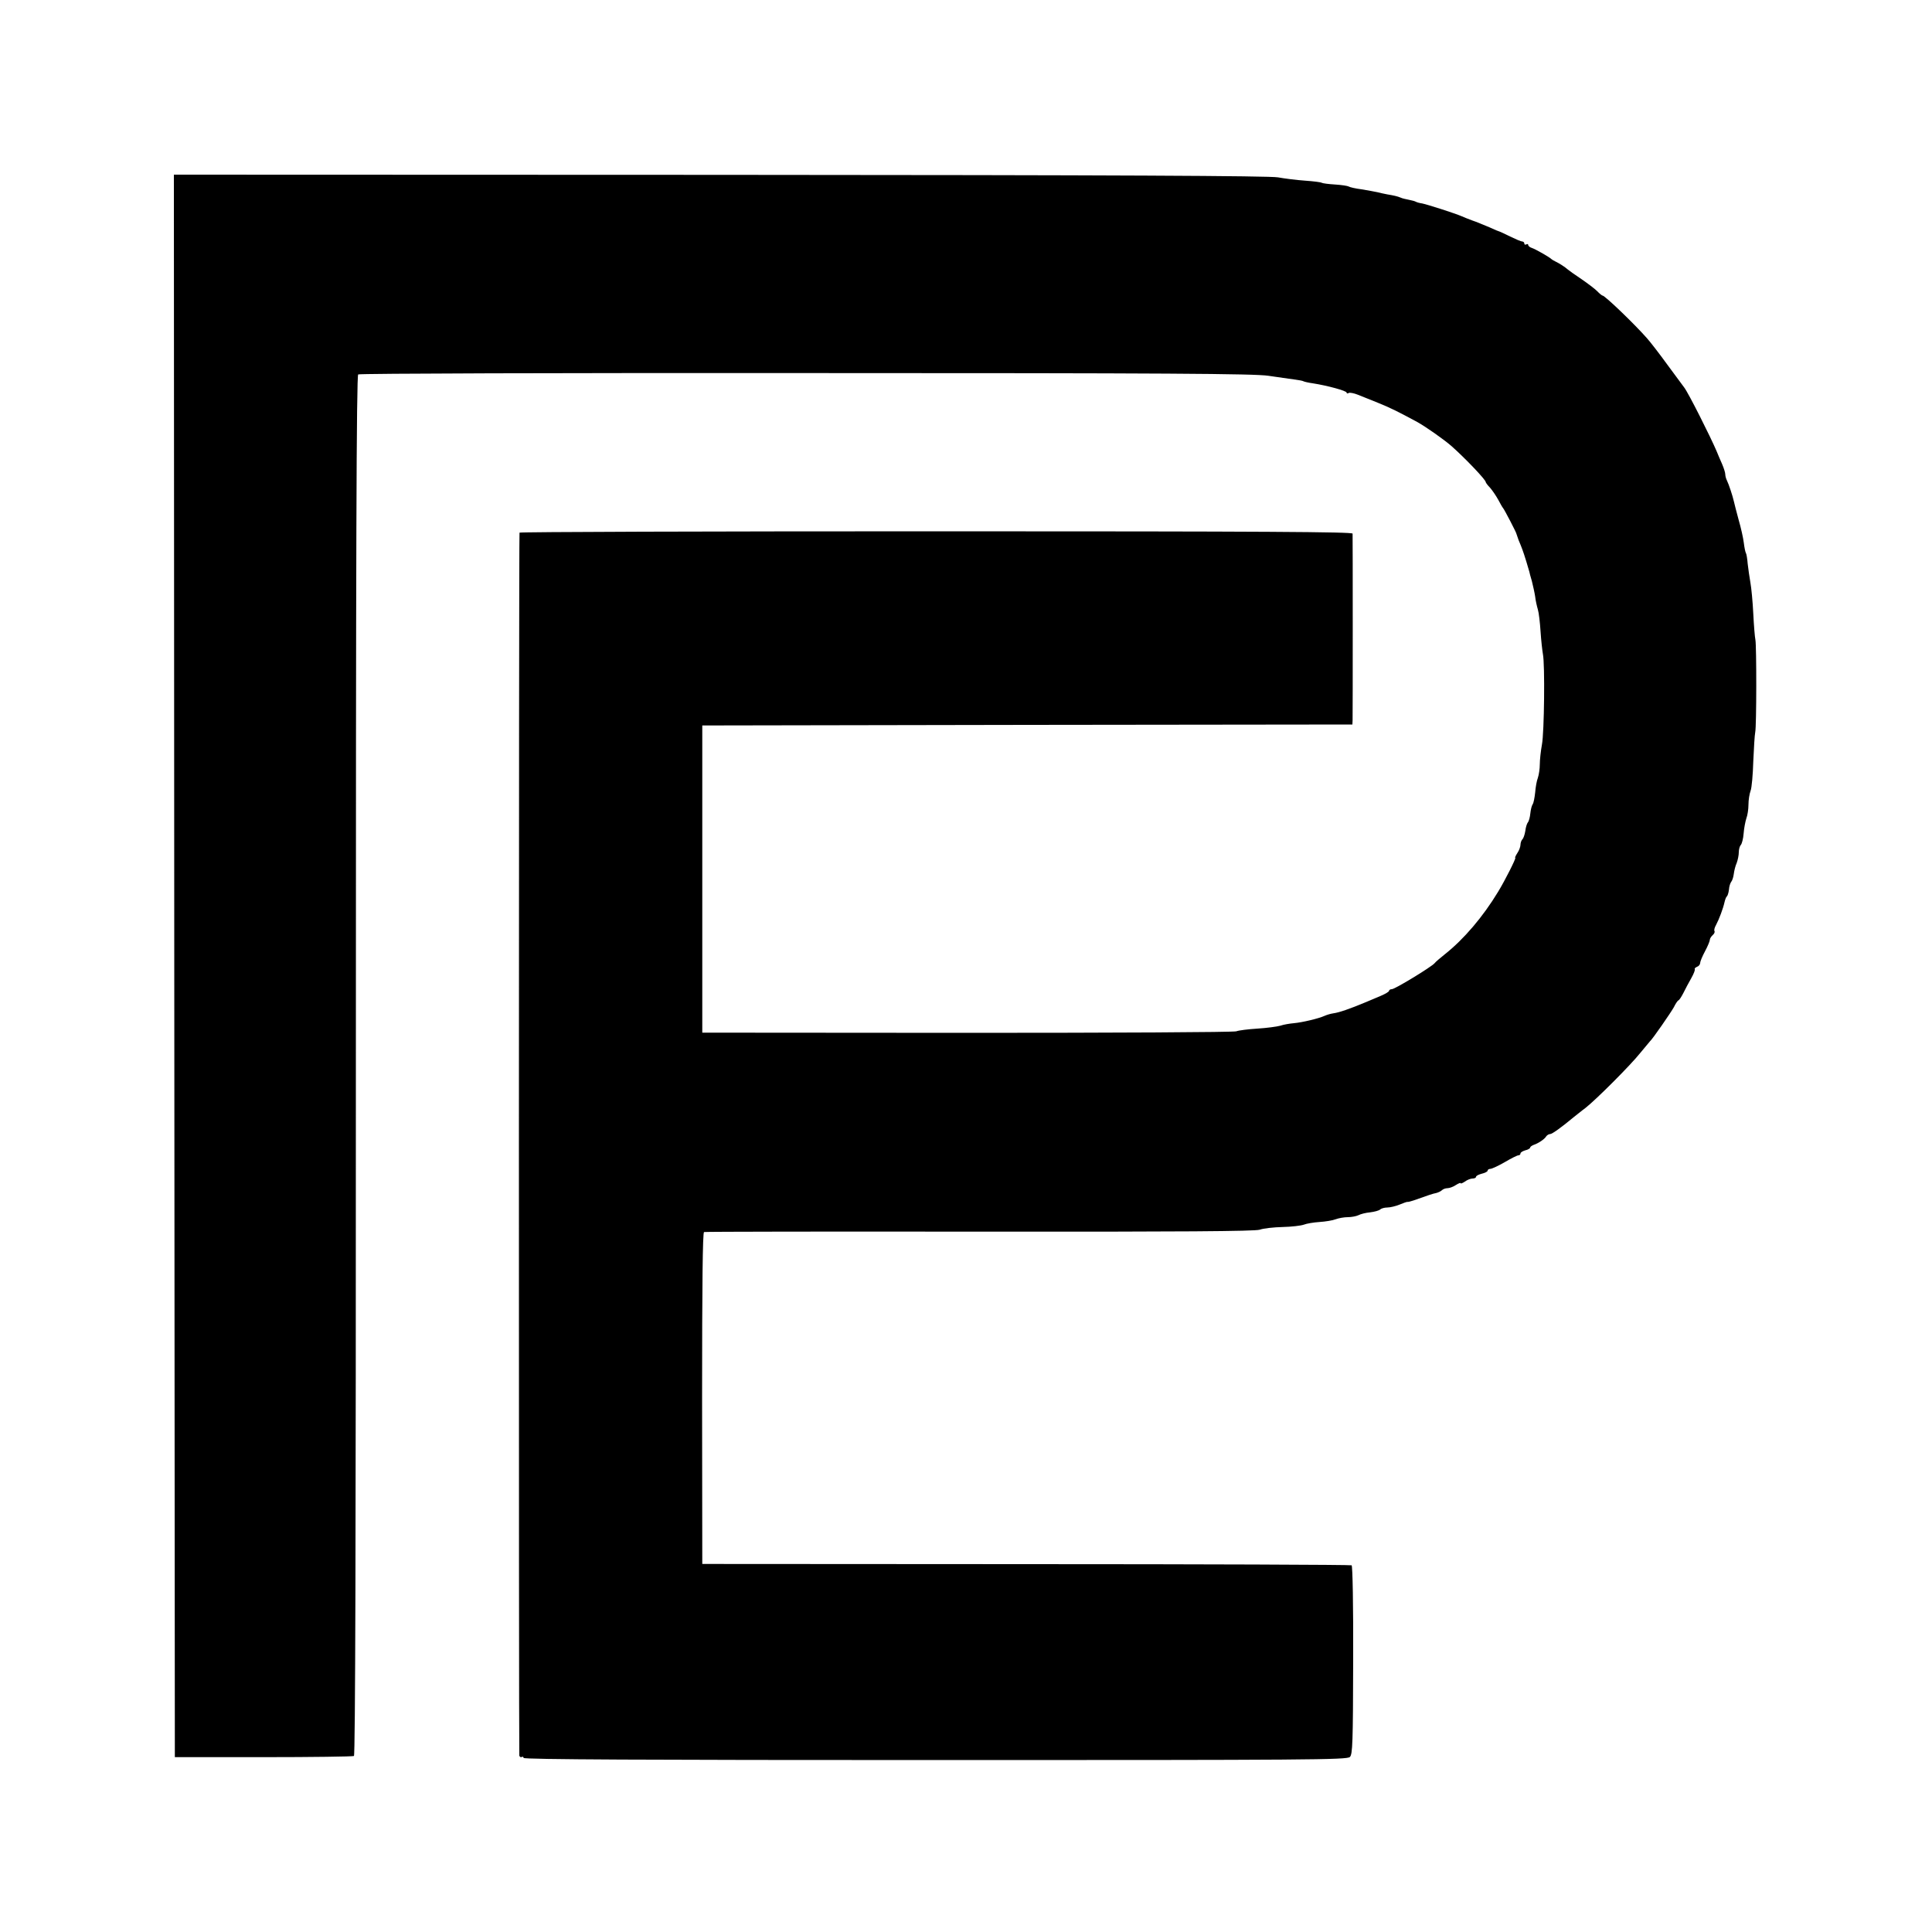
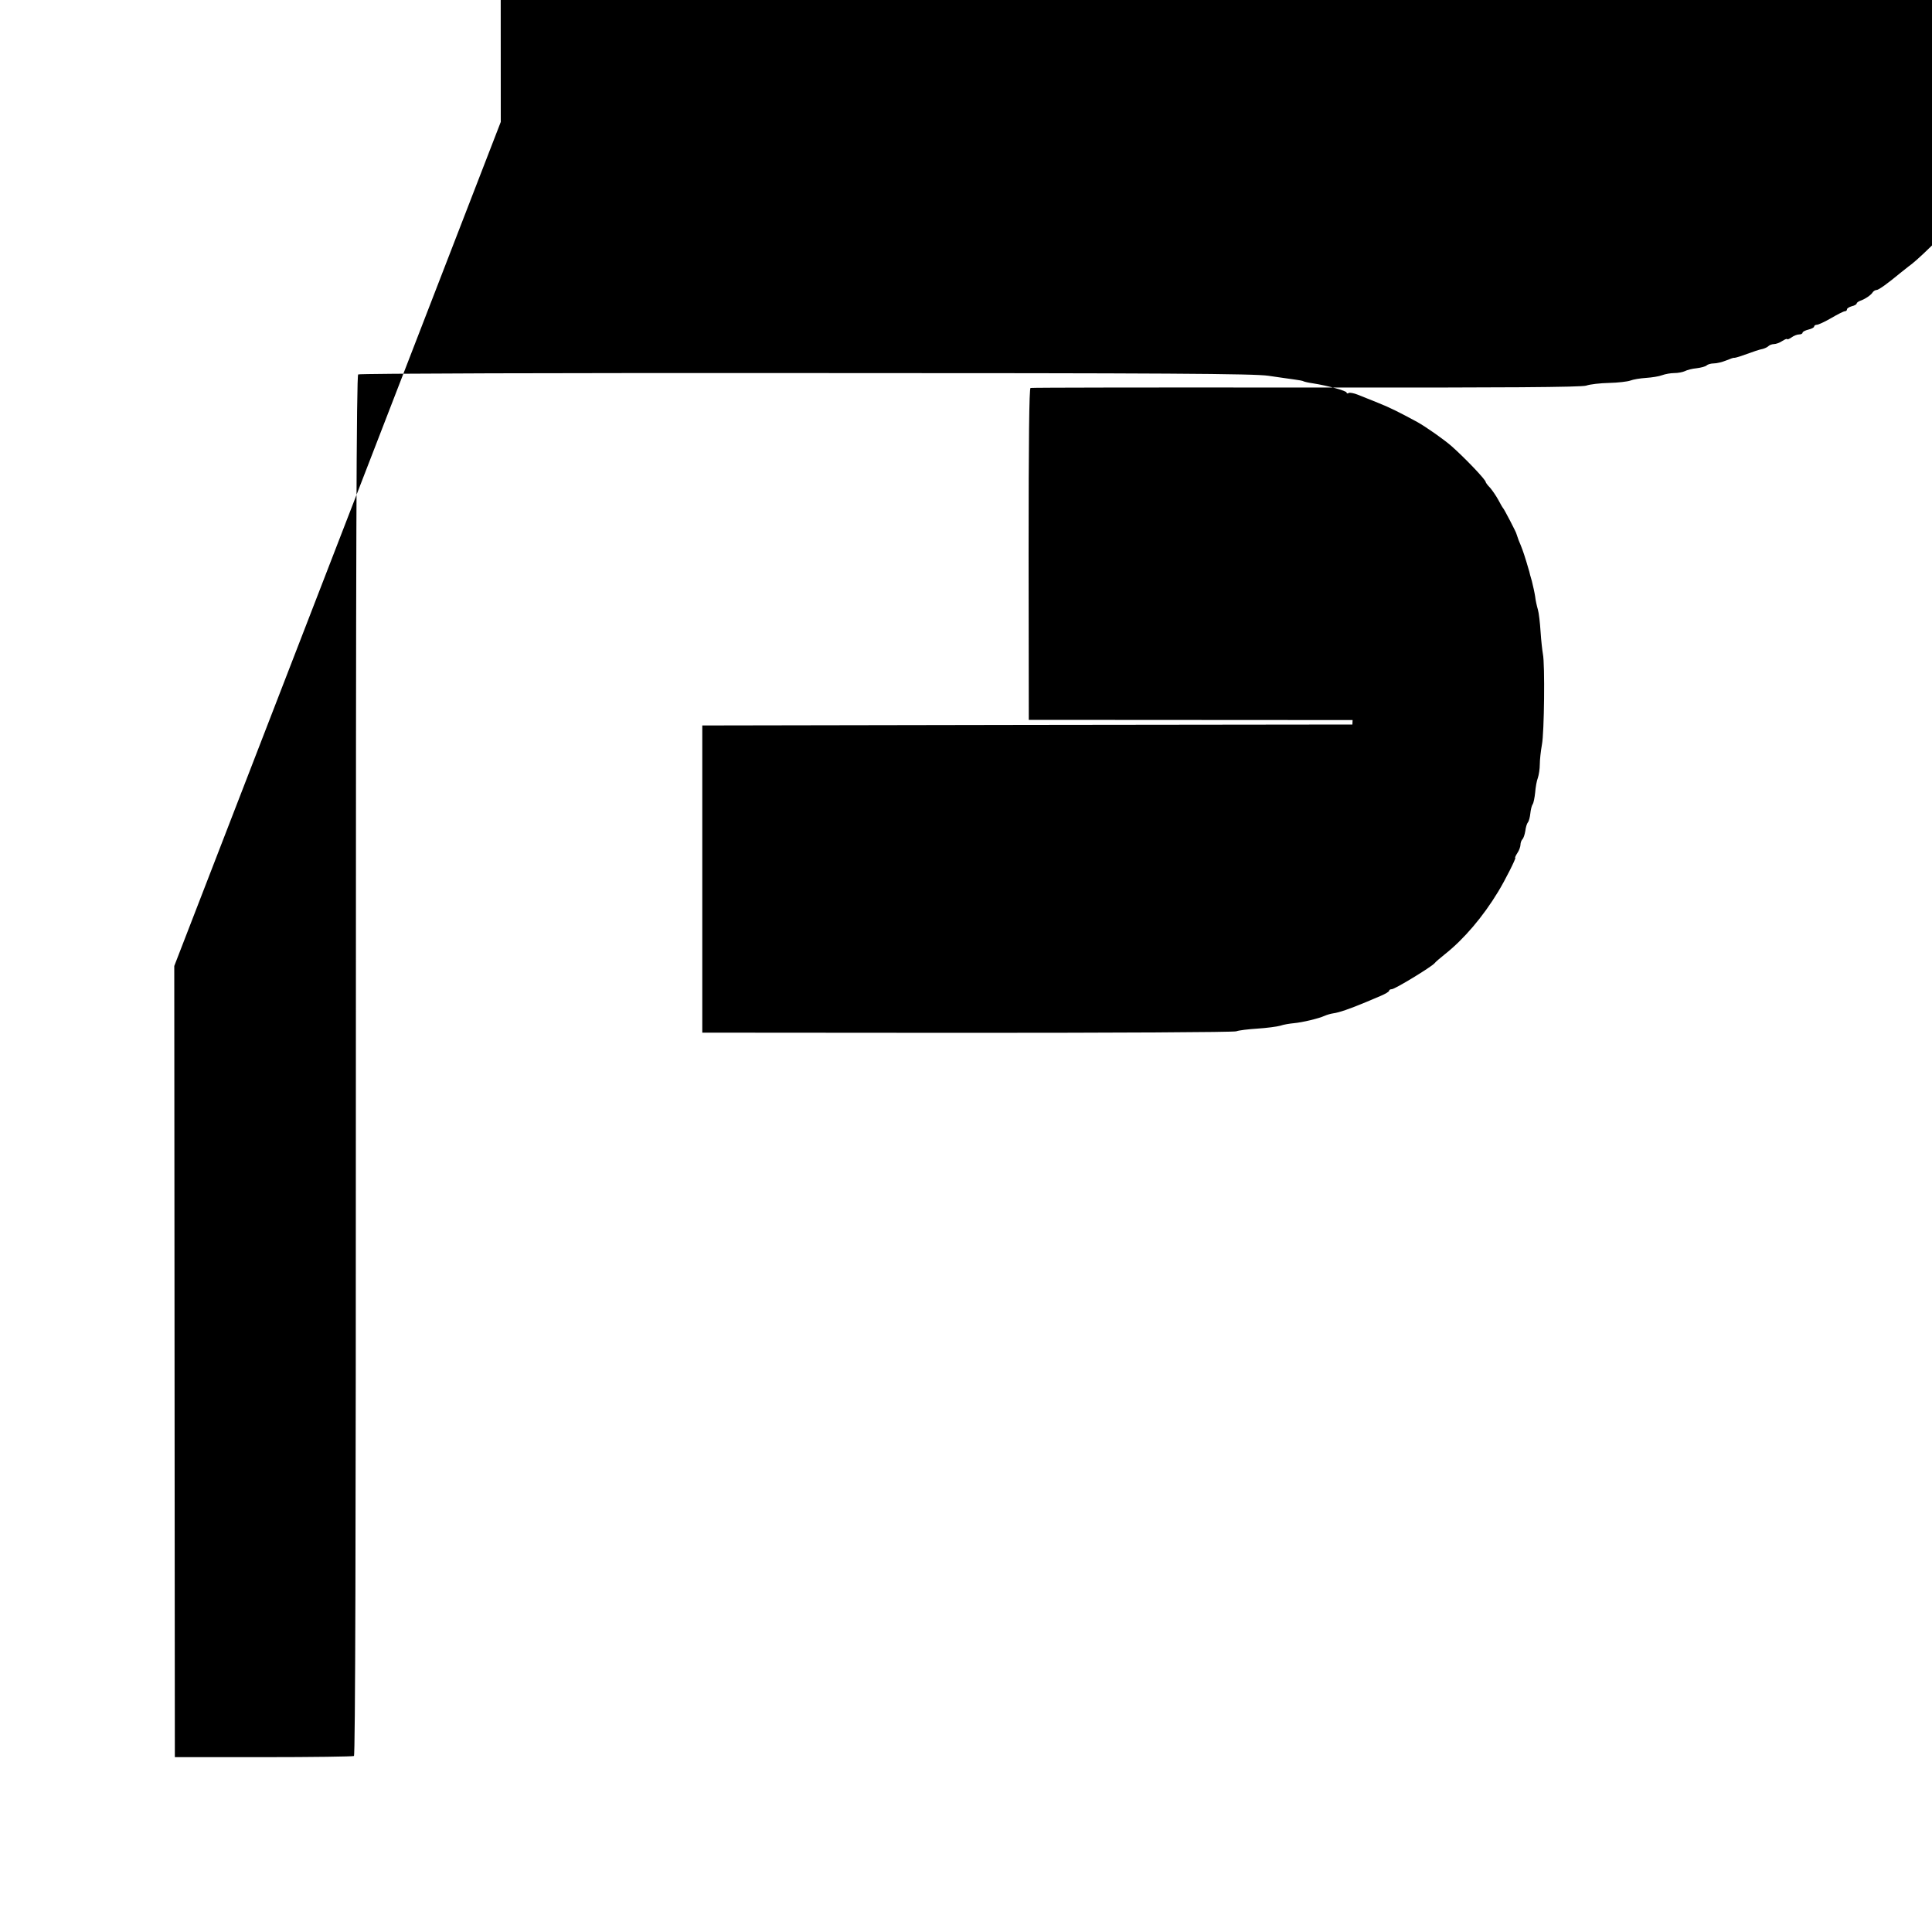
<svg xmlns="http://www.w3.org/2000/svg" version="1.0" width="1000pt" height="1000pt" viewBox="0 0 1000 1000" preserveAspectRatio="xMidYMid meet">
  <g transform="translate(0,1000) scale(0.1,-0.1)" fill="#000000" stroke="none">
-     <path d="M902 5000 l3 -4095 458 0 c252 0 463 3 469 6 7 5 10 1096 10 3575 0 2640 3 3571 12 3576 6 5 1048 8 2316 7 1873 0 2322 -3 2395 -14 50 -7 109 -16 133 -19 24 -3 46 -7 50 -10 4 -2 25 -7 47 -10 77 -12 175 -39 175 -48 0 -5 5 -6 11 -2 6 3 27 -1 47 -9 21 -8 69 -28 107 -43 60 -24 106 -47 200 -98 44 -24 139 -91 178 -125 71 -63 177 -174 177 -186 0 -3 10 -17 23 -30 12 -14 31 -42 42 -62 11 -21 22 -40 25 -43 6 -6 70 -129 69 -133 0 -1 5 -15 11 -32 7 -16 16 -39 20 -50 8 -20 34 -106 36 -115 0 -3 6 -24 13 -48 6 -24 14 -60 17 -80 2 -20 9 -50 14 -67 5 -16 11 -68 14 -115 3 -47 9 -98 12 -115 11 -52 7 -407 -5 -469 -6 -33 -11 -79 -11 -102 0 -24 -5 -55 -10 -70 -6 -15 -12 -49 -14 -76 -3 -27 -8 -54 -13 -61 -5 -7 -10 -28 -12 -47 -2 -19 -7 -40 -13 -47 -5 -6 -11 -26 -13 -44 -3 -18 -9 -37 -15 -43 -5 -5 -10 -18 -10 -28 0 -10 -7 -30 -16 -43 -9 -14 -14 -25 -11 -25 6 0 -54 -119 -89 -176 -78 -129 -177 -245 -274 -322 -25 -20 -50 -41 -55 -48 -18 -20 -205 -134 -221 -134 -8 0 -14 -4 -14 -8 0 -5 -19 -16 -42 -26 -24 -10 -59 -25 -78 -33 -84 -35 -139 -54 -169 -58 -14 -2 -34 -8 -45 -13 -31 -14 -115 -34 -159 -38 -22 -2 -53 -7 -70 -13 -18 -5 -71 -12 -118 -15 -48 -3 -97 -9 -110 -14 -13 -5 -640 -8 -1394 -8 l-1370 1 0 795 0 795 1683 3 1682 2 1 23 c1 29 1 948 0 965 -1 9 -439 12 -2156 12 -1185 0 -2156 -3 -2156 -7 -4 -22 -4 -6320 -1 -6330 2 -7 8 -10 13 -7 5 3 9 0 9 -5 0 -8 638 -11 2131 -11 1932 0 2132 1 2146 16 14 14 16 72 17 501 1 287 -3 487 -8 491 -5 3 -764 6 -1685 6 l-1676 1 -1 857 c0 592 3 858 10 861 6 2 648 3 1426 2 1052 -1 1424 2 1450 10 19 7 73 13 119 14 46 1 95 7 109 12 15 6 51 12 82 14 30 2 68 8 83 14 16 6 44 11 63 11 20 0 44 5 55 10 11 6 38 13 61 15 23 3 46 9 52 15 5 5 22 10 37 10 15 0 43 7 63 15 20 8 38 15 41 14 3 -1 18 3 33 8 73 26 99 35 116 38 11 3 24 9 30 15 5 5 18 10 28 10 10 0 30 7 43 16 14 9 25 13 25 10 0 -4 10 0 22 8 12 9 30 16 40 16 10 0 18 4 18 9 0 5 14 12 30 16 17 4 30 11 30 16 0 5 7 9 14 9 8 0 42 16 75 35 32 19 64 35 70 35 6 0 11 4 11 10 0 5 11 12 25 16 14 3 25 10 25 14 0 4 8 10 18 14 24 8 56 29 65 44 4 6 13 12 20 12 11 0 59 35 123 88 12 9 38 31 60 47 56 44 233 221 284 285 25 30 47 57 50 60 14 12 109 150 124 177 8 17 19 33 23 35 5 1 16 19 26 38 9 19 28 54 41 77 13 23 21 44 18 47 -2 3 3 8 12 12 9 3 16 12 16 20 0 7 11 34 25 60 14 26 25 53 25 59 0 7 7 18 15 25 8 7 12 16 9 21 -3 5 1 19 8 31 16 30 37 86 44 118 3 13 8 27 12 30 4 3 9 19 11 35 1 17 7 35 12 41 5 6 11 24 13 40 2 16 8 42 15 57 6 16 11 41 11 56 0 15 5 32 10 37 6 6 13 33 15 60 2 28 9 62 14 78 6 15 11 47 11 71 0 24 5 56 11 72 6 15 12 84 14 153 3 69 7 136 10 150 7 31 7 446 1 478 -3 13 -8 74 -11 135 -3 62 -10 135 -15 162 -5 28 -11 71 -14 97 -2 25 -6 50 -9 55 -3 4 -8 28 -11 53 -3 25 -15 79 -27 120 -11 41 -22 83 -24 93 -7 31 -27 91 -36 109 -5 10 -9 24 -9 33 0 8 -7 31 -16 52 -9 21 -23 52 -29 68 -32 75 -146 302 -168 330 -4 5 -42 57 -85 115 -42 58 -90 120 -107 139 -64 73 -218 221 -230 221 -3 0 -16 10 -28 23 -12 12 -49 40 -81 62 -33 22 -64 44 -71 50 -14 13 -46 33 -65 42 -8 4 -17 9 -20 12 -8 9 -83 52 -102 58 -10 3 -18 10 -18 15 0 5 -4 6 -10 3 -6 -3 -10 -1 -10 4 0 6 -5 11 -11 11 -6 0 -34 12 -63 26 -28 14 -52 25 -53 25 -2 0 -27 10 -55 23 -29 12 -69 29 -88 35 -19 7 -44 17 -55 22 -32 14 -178 61 -204 66 -14 2 -28 6 -33 9 -5 3 -21 7 -36 10 -15 3 -34 7 -42 11 -17 7 -34 11 -70 17 -14 3 -36 7 -50 11 -14 3 -51 10 -82 15 -32 4 -62 11 -68 15 -5 3 -37 8 -70 10 -33 2 -64 6 -69 9 -4 3 -43 8 -87 11 -43 3 -106 11 -139 17 -44 8 -824 12 -2888 13 l-2827 1 2 -4096z" />
+     <path d="M902 5000 l3 -4095 458 0 c252 0 463 3 469 6 7 5 10 1096 10 3575 0 2640 3 3571 12 3576 6 5 1048 8 2316 7 1873 0 2322 -3 2395 -14 50 -7 109 -16 133 -19 24 -3 46 -7 50 -10 4 -2 25 -7 47 -10 77 -12 175 -39 175 -48 0 -5 5 -6 11 -2 6 3 27 -1 47 -9 21 -8 69 -28 107 -43 60 -24 106 -47 200 -98 44 -24 139 -91 178 -125 71 -63 177 -174 177 -186 0 -3 10 -17 23 -30 12 -14 31 -42 42 -62 11 -21 22 -40 25 -43 6 -6 70 -129 69 -133 0 -1 5 -15 11 -32 7 -16 16 -39 20 -50 8 -20 34 -106 36 -115 0 -3 6 -24 13 -48 6 -24 14 -60 17 -80 2 -20 9 -50 14 -67 5 -16 11 -68 14 -115 3 -47 9 -98 12 -115 11 -52 7 -407 -5 -469 -6 -33 -11 -79 -11 -102 0 -24 -5 -55 -10 -70 -6 -15 -12 -49 -14 -76 -3 -27 -8 -54 -13 -61 -5 -7 -10 -28 -12 -47 -2 -19 -7 -40 -13 -47 -5 -6 -11 -26 -13 -44 -3 -18 -9 -37 -15 -43 -5 -5 -10 -18 -10 -28 0 -10 -7 -30 -16 -43 -9 -14 -14 -25 -11 -25 6 0 -54 -119 -89 -176 -78 -129 -177 -245 -274 -322 -25 -20 -50 -41 -55 -48 -18 -20 -205 -134 -221 -134 -8 0 -14 -4 -14 -8 0 -5 -19 -16 -42 -26 -24 -10 -59 -25 -78 -33 -84 -35 -139 -54 -169 -58 -14 -2 -34 -8 -45 -13 -31 -14 -115 -34 -159 -38 -22 -2 -53 -7 -70 -13 -18 -5 -71 -12 -118 -15 -48 -3 -97 -9 -110 -14 -13 -5 -640 -8 -1394 -8 l-1370 1 0 795 0 795 1683 3 1682 2 1 23 l-1676 1 -1 857 c0 592 3 858 10 861 6 2 648 3 1426 2 1052 -1 1424 2 1450 10 19 7 73 13 119 14 46 1 95 7 109 12 15 6 51 12 82 14 30 2 68 8 83 14 16 6 44 11 63 11 20 0 44 5 55 10 11 6 38 13 61 15 23 3 46 9 52 15 5 5 22 10 37 10 15 0 43 7 63 15 20 8 38 15 41 14 3 -1 18 3 33 8 73 26 99 35 116 38 11 3 24 9 30 15 5 5 18 10 28 10 10 0 30 7 43 16 14 9 25 13 25 10 0 -4 10 0 22 8 12 9 30 16 40 16 10 0 18 4 18 9 0 5 14 12 30 16 17 4 30 11 30 16 0 5 7 9 14 9 8 0 42 16 75 35 32 19 64 35 70 35 6 0 11 4 11 10 0 5 11 12 25 16 14 3 25 10 25 14 0 4 8 10 18 14 24 8 56 29 65 44 4 6 13 12 20 12 11 0 59 35 123 88 12 9 38 31 60 47 56 44 233 221 284 285 25 30 47 57 50 60 14 12 109 150 124 177 8 17 19 33 23 35 5 1 16 19 26 38 9 19 28 54 41 77 13 23 21 44 18 47 -2 3 3 8 12 12 9 3 16 12 16 20 0 7 11 34 25 60 14 26 25 53 25 59 0 7 7 18 15 25 8 7 12 16 9 21 -3 5 1 19 8 31 16 30 37 86 44 118 3 13 8 27 12 30 4 3 9 19 11 35 1 17 7 35 12 41 5 6 11 24 13 40 2 16 8 42 15 57 6 16 11 41 11 56 0 15 5 32 10 37 6 6 13 33 15 60 2 28 9 62 14 78 6 15 11 47 11 71 0 24 5 56 11 72 6 15 12 84 14 153 3 69 7 136 10 150 7 31 7 446 1 478 -3 13 -8 74 -11 135 -3 62 -10 135 -15 162 -5 28 -11 71 -14 97 -2 25 -6 50 -9 55 -3 4 -8 28 -11 53 -3 25 -15 79 -27 120 -11 41 -22 83 -24 93 -7 31 -27 91 -36 109 -5 10 -9 24 -9 33 0 8 -7 31 -16 52 -9 21 -23 52 -29 68 -32 75 -146 302 -168 330 -4 5 -42 57 -85 115 -42 58 -90 120 -107 139 -64 73 -218 221 -230 221 -3 0 -16 10 -28 23 -12 12 -49 40 -81 62 -33 22 -64 44 -71 50 -14 13 -46 33 -65 42 -8 4 -17 9 -20 12 -8 9 -83 52 -102 58 -10 3 -18 10 -18 15 0 5 -4 6 -10 3 -6 -3 -10 -1 -10 4 0 6 -5 11 -11 11 -6 0 -34 12 -63 26 -28 14 -52 25 -53 25 -2 0 -27 10 -55 23 -29 12 -69 29 -88 35 -19 7 -44 17 -55 22 -32 14 -178 61 -204 66 -14 2 -28 6 -33 9 -5 3 -21 7 -36 10 -15 3 -34 7 -42 11 -17 7 -34 11 -70 17 -14 3 -36 7 -50 11 -14 3 -51 10 -82 15 -32 4 -62 11 -68 15 -5 3 -37 8 -70 10 -33 2 -64 6 -69 9 -4 3 -43 8 -87 11 -43 3 -106 11 -139 17 -44 8 -824 12 -2888 13 l-2827 1 2 -4096z" />
  </g>
</svg>